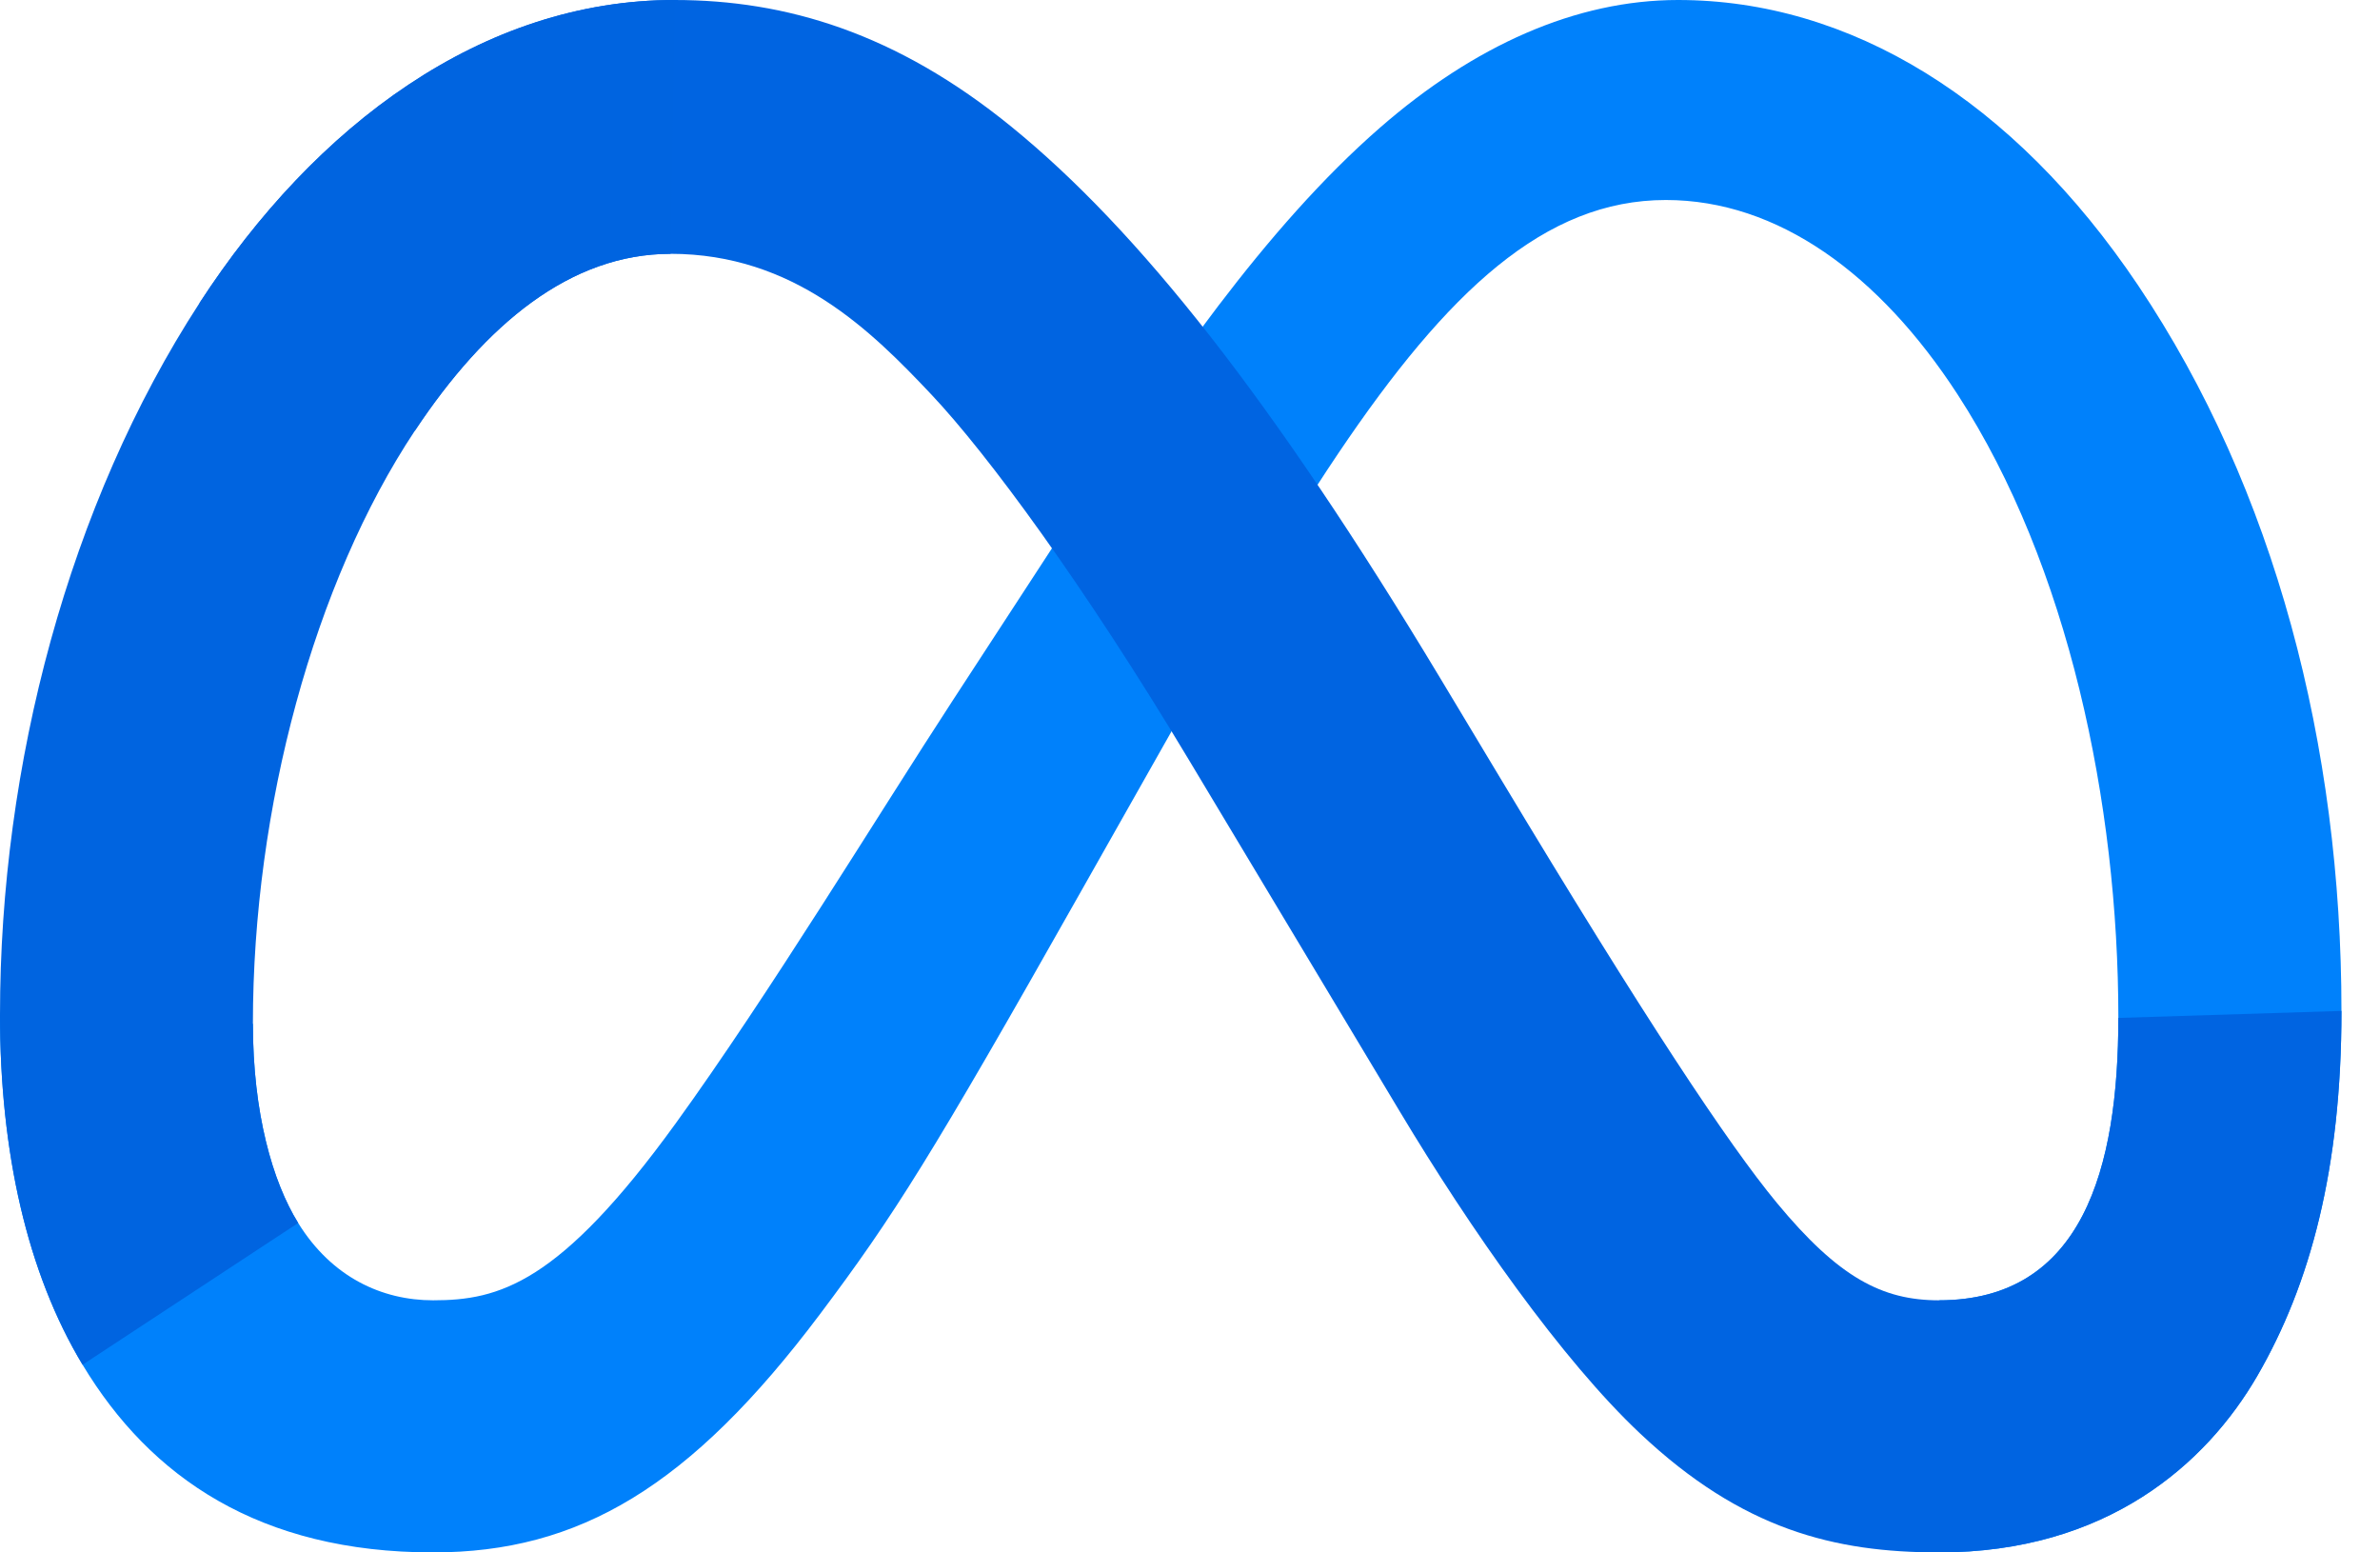
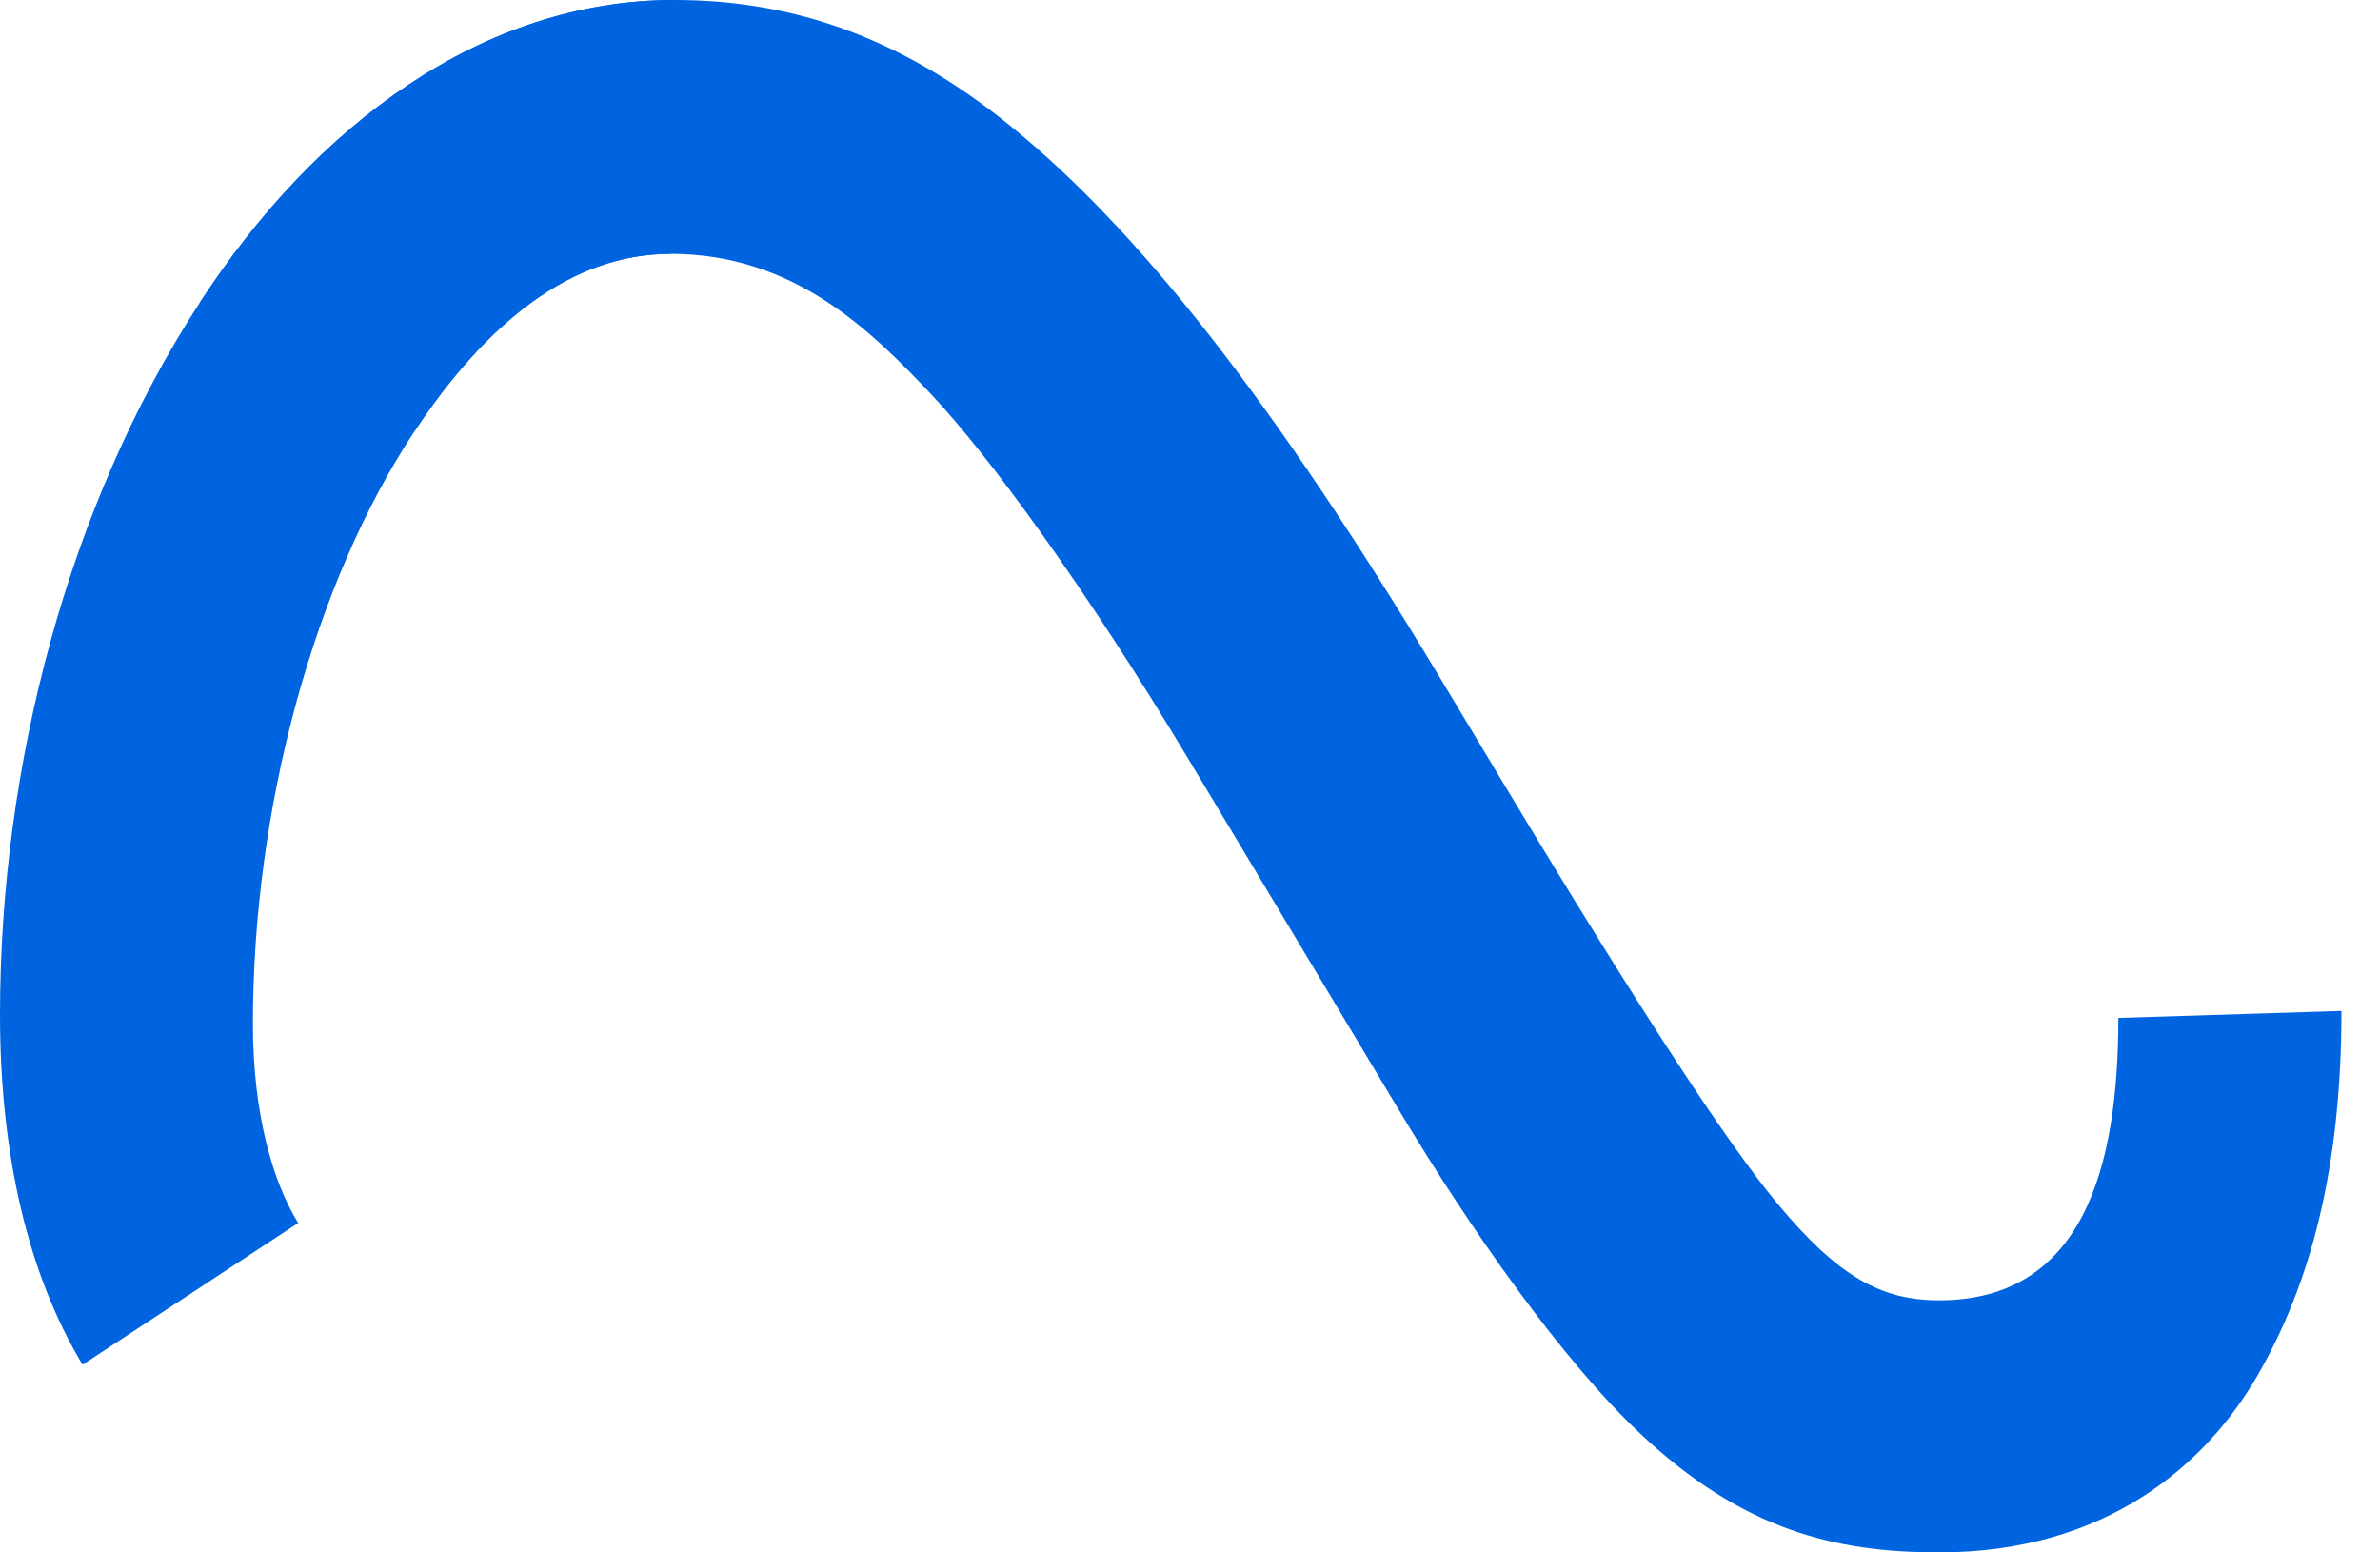
<svg xmlns="http://www.w3.org/2000/svg" width="46" height="30" viewBox="0 0 46 30" fill="none">
-   <path d="M4.888 19.784C4.888 21.509 5.267 22.833 5.763 23.634C6.413 24.683 7.382 25.128 8.371 25.128C9.646 25.128 10.812 24.812 13.059 21.71C14.859 19.224 16.981 15.733 18.408 13.546L20.825 9.839C22.505 7.264 24.448 4.403 26.677 2.463C28.496 0.88 30.458 0 32.433 0C35.749 0 38.908 1.918 41.325 5.515C43.971 9.454 45.255 14.416 45.255 19.536C45.255 22.58 44.654 24.817 43.631 26.584C42.642 28.293 40.716 30 37.476 30V25.128C40.25 25.128 40.943 22.583 40.943 19.671C40.943 15.521 39.973 10.916 37.838 7.626C36.322 5.292 34.358 3.865 32.197 3.865C29.86 3.865 27.98 5.625 25.866 8.761C24.742 10.428 23.589 12.459 22.294 14.75L20.868 17.271C18.004 22.34 17.278 23.494 15.846 25.399C13.336 28.736 11.193 30 8.371 30C5.023 30 2.907 28.553 1.596 26.373C0.526 24.597 0 22.266 0 19.61L4.888 19.784Z" fill="#0081FB" />
  <path d="M3.854 5.859C6.095 2.411 9.329 0 13.039 0C15.187 0 17.322 0.635 19.552 2.452C21.992 4.439 24.591 7.71 27.835 13.103L28.998 15.038C31.805 19.706 33.403 22.107 34.338 23.24C35.54 24.694 36.382 25.128 37.476 25.128C40.25 25.128 40.943 22.583 40.943 19.671L45.255 19.536C45.255 22.58 44.654 24.817 43.631 26.584C42.642 28.293 40.716 30 37.476 30C35.461 30 33.677 29.563 31.703 27.705C30.186 26.279 28.413 23.746 27.048 21.468L22.989 14.702C20.953 11.306 19.085 8.774 18.004 7.627C16.841 6.394 15.346 4.905 12.96 4.905C11.029 4.905 9.389 6.258 8.017 8.326L3.854 5.859Z" fill="url(#paint0_linear_538_157)" />
  <path d="M12.96 4.905C11.029 4.905 9.389 6.258 8.017 8.326C6.076 11.249 4.888 15.603 4.888 19.784C4.888 21.509 5.267 22.833 5.763 23.634L1.596 26.373C0.526 24.597 0 22.266 0 19.61C0 14.78 1.328 9.746 3.854 5.859C6.095 2.411 9.329 0 13.039 0L12.96 4.905Z" fill="url(#paint1_linear_538_157)" />
  <defs>
    <linearGradient id="paint0_linear_538_157" x1="578.43" y1="1678.01" x2="3690.67" y2="1835.5" gradientUnits="userSpaceOnUse">
      <stop stop-color="#0064E1" />
      <stop offset="0.4" stop-color="#0064E1" />
      <stop offset="0.83" stop-color="#0073EE" />
      <stop offset="1" stop-color="#0082FB" />
    </linearGradient>
    <linearGradient id="paint1_linear_538_157" x1="708.187" y1="2183.25" x2="708.187" y2="1036.65" gradientUnits="userSpaceOnUse">
      <stop stop-color="#0082FB" />
      <stop offset="1" stop-color="#0064E0" />
    </linearGradient>
  </defs>
</svg>